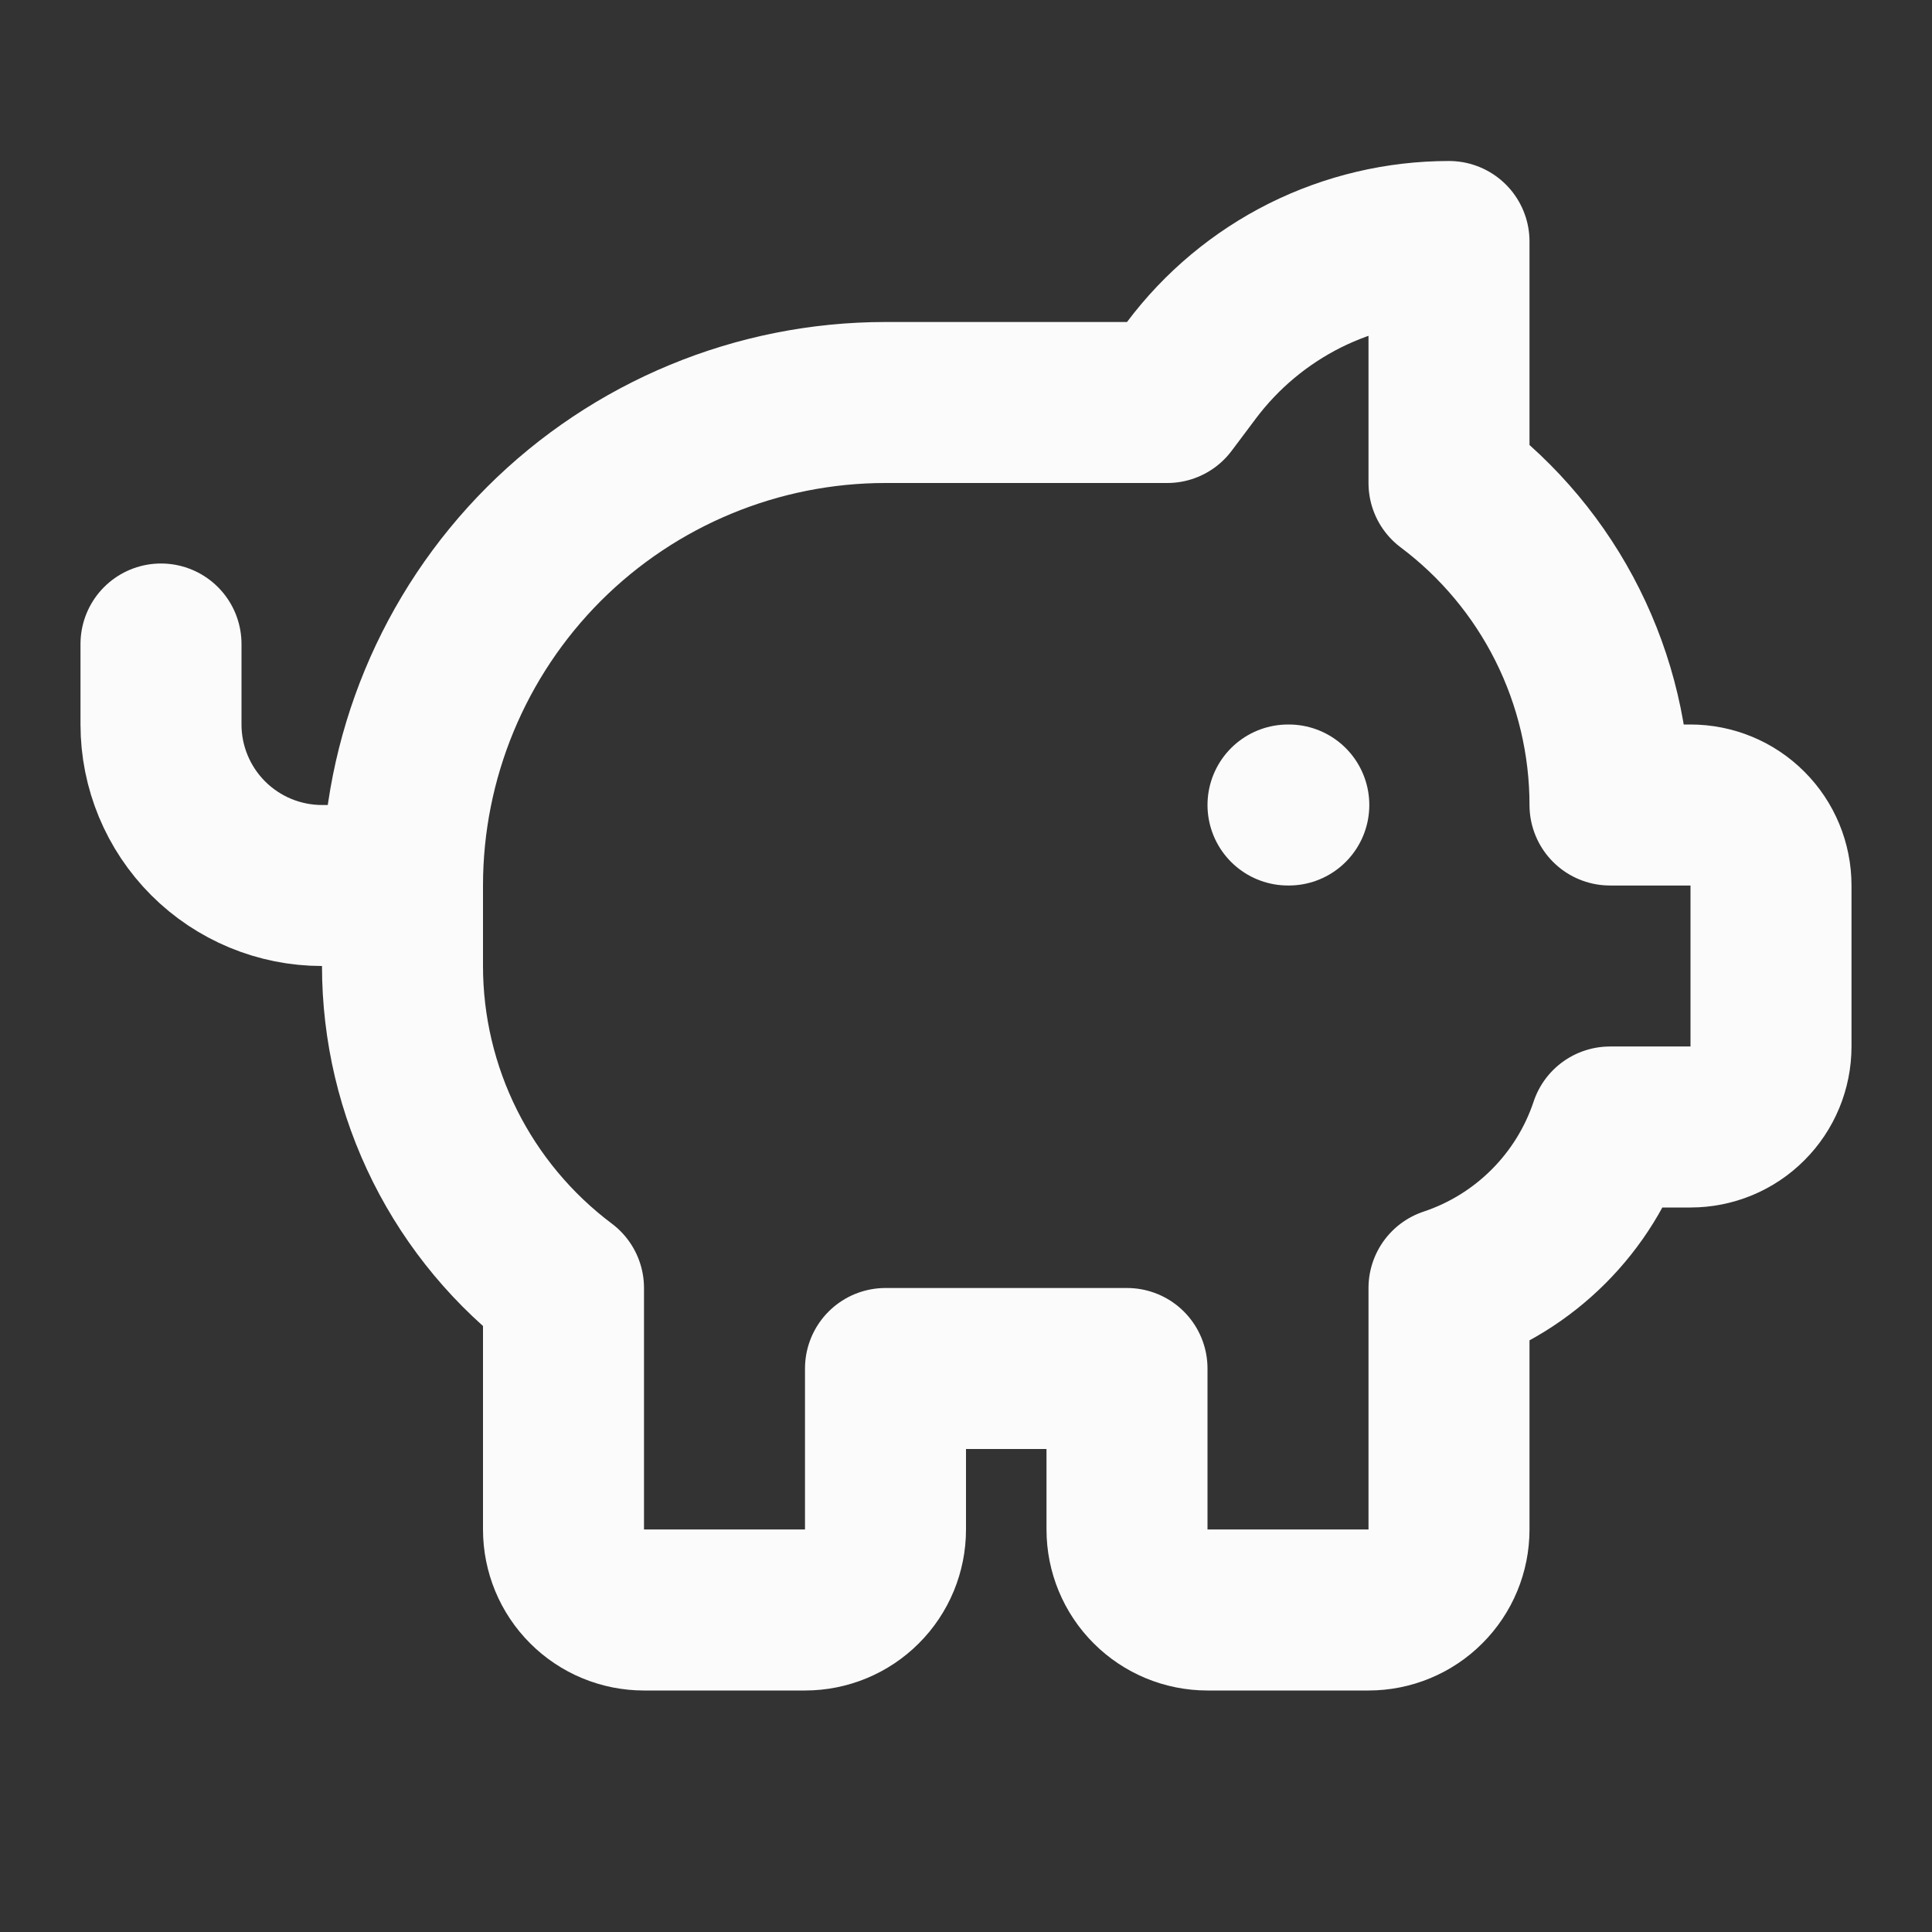
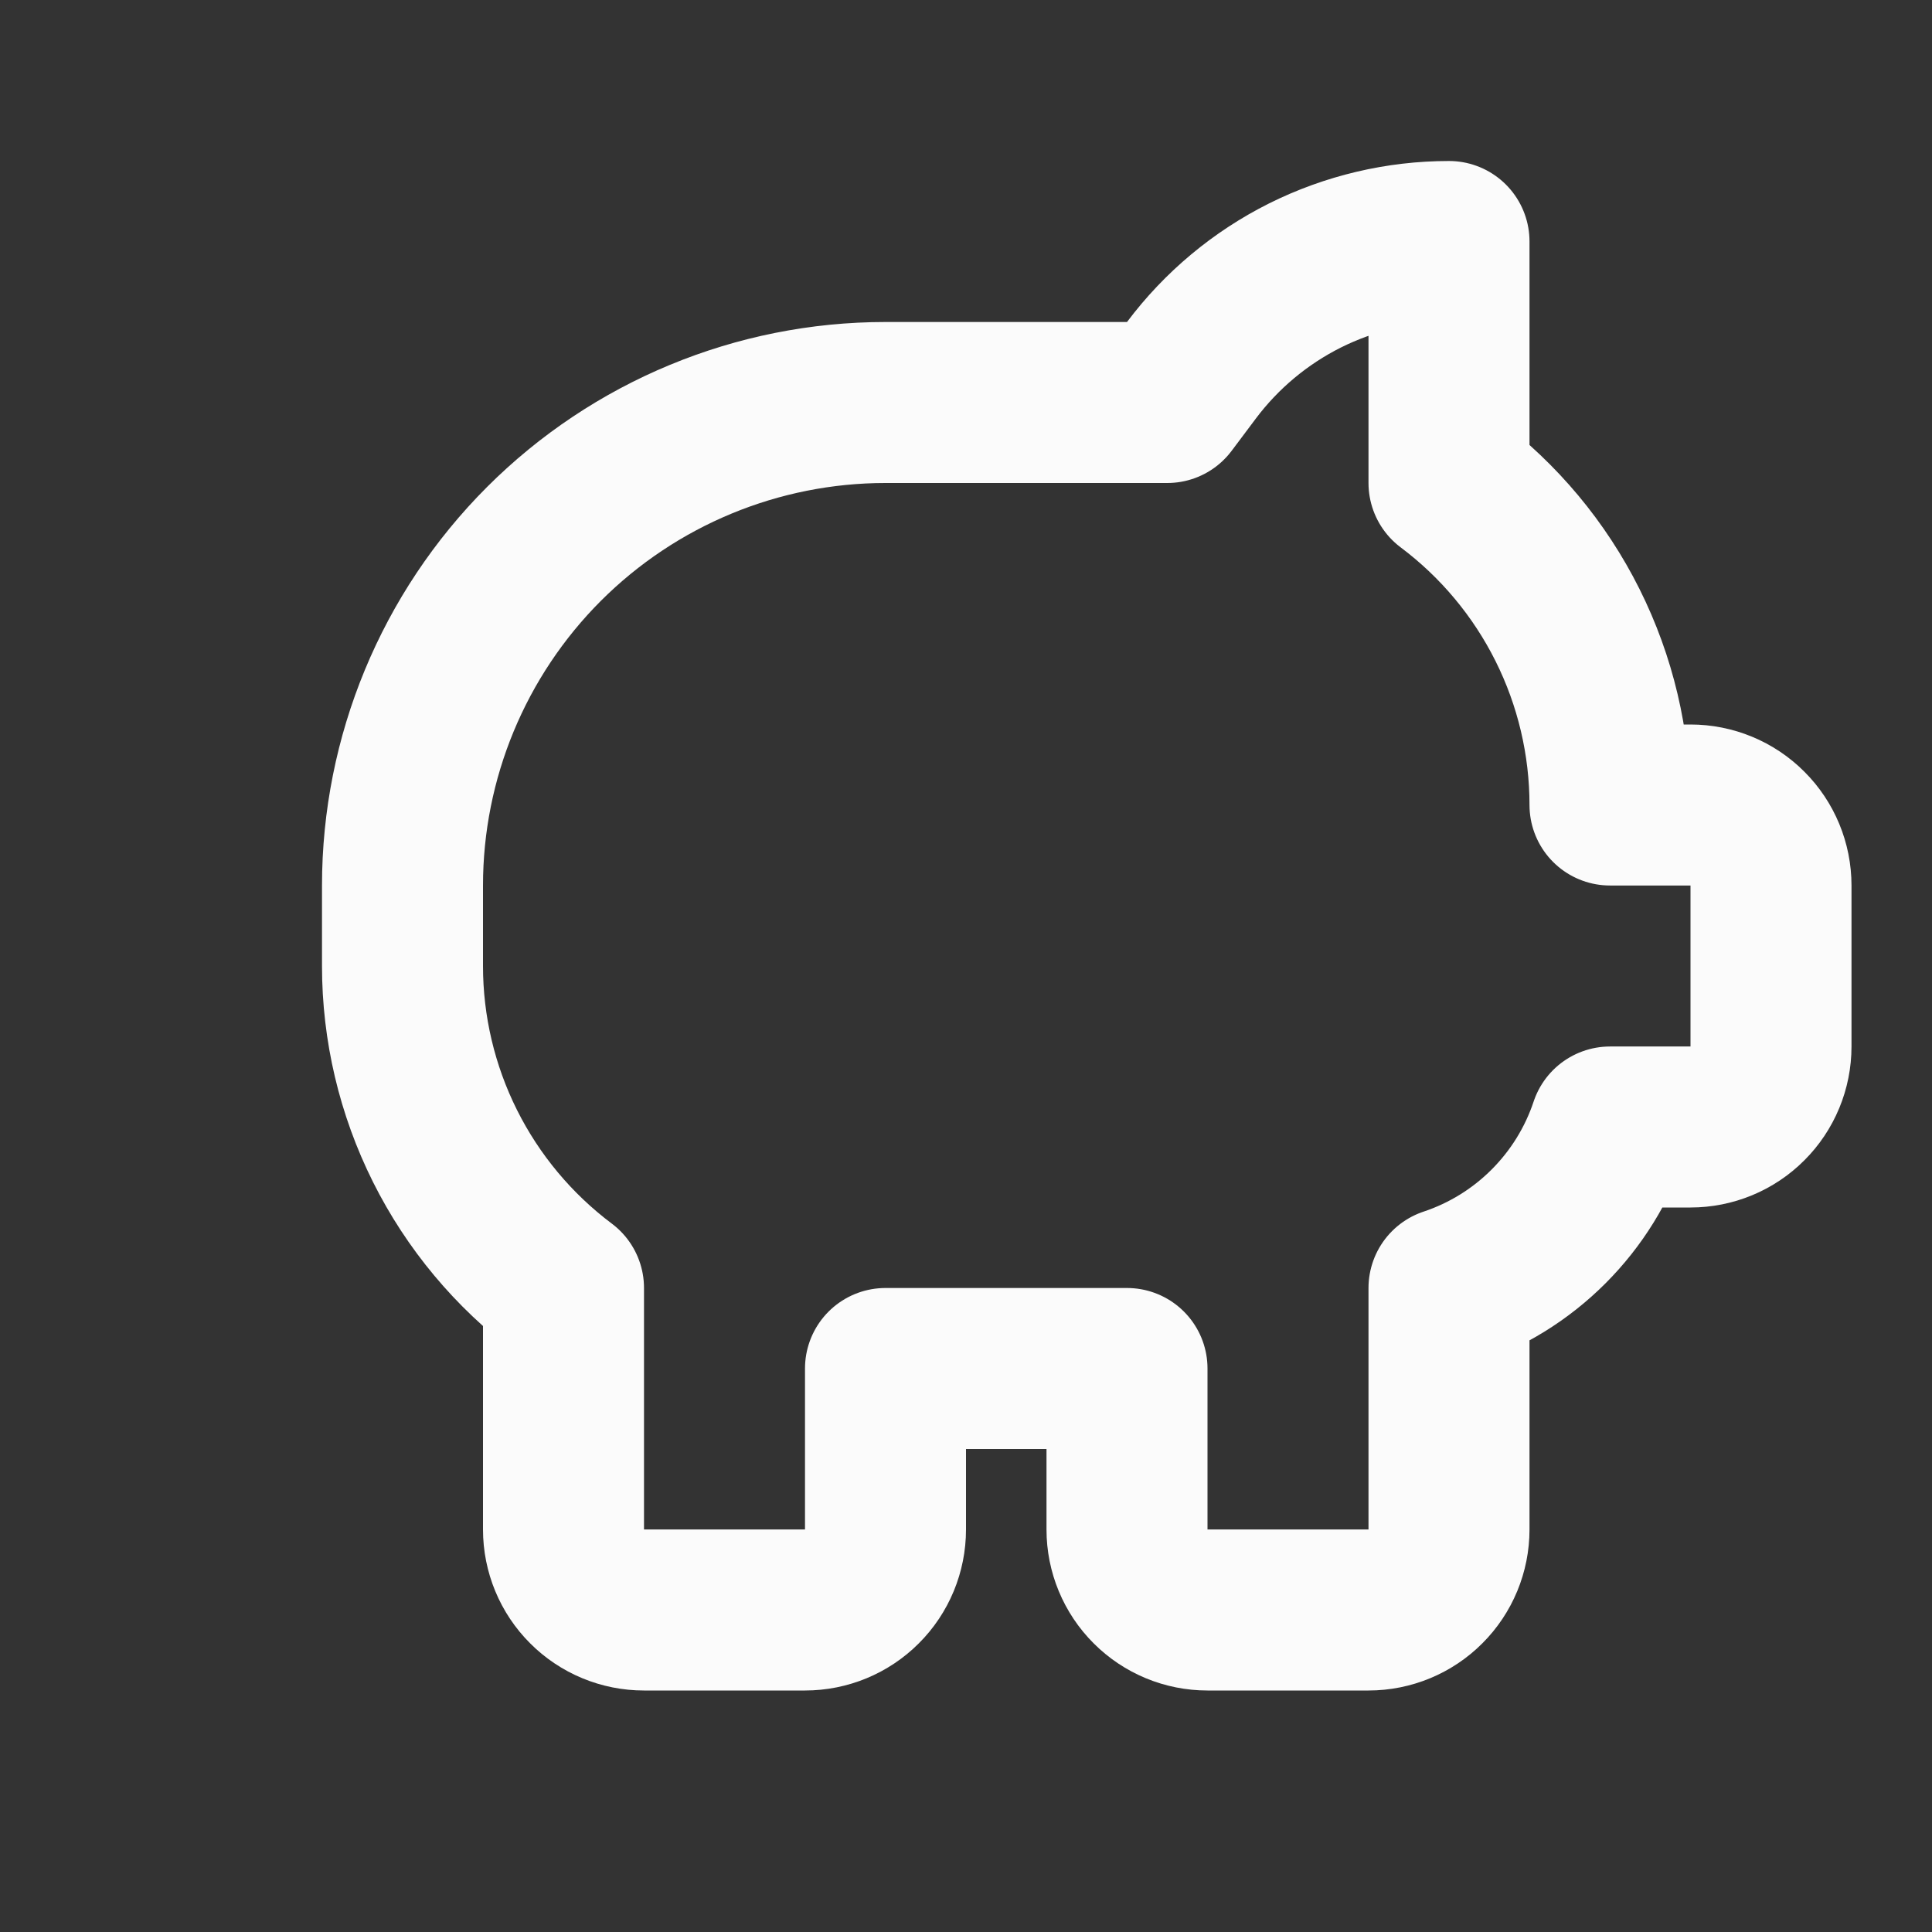
<svg xmlns="http://www.w3.org/2000/svg" width="24" height="24" viewBox="0 0 24 24" fill="none">
  <rect x="0" y="0" width="24" height="24" fill="#333333" stroke="none" />
  <path d="M11 17H14V19C14 19.265 14.105 19.52 14.293 19.707C14.48 19.895 14.735 20 15 20H17C17.265 20 17.52 19.895 17.707 19.707C17.895 19.52 18 19.265 18 19V16C18.466 15.845 18.889 15.583 19.236 15.236C19.583 14.889 19.845 14.466 20 14H21C21.265 14 21.52 13.895 21.707 13.707C21.895 13.52 22 13.265 22 13V11C22 10.735 21.895 10.48 21.707 10.293C21.52 10.105 21.265 10 21 10H20C20 9.224 19.819 8.458 19.472 7.764C19.125 7.07 18.621 6.466 18 6V3C17.379 3 16.767 3.145 16.211 3.422C15.656 3.7 15.173 4.103 14.8 4.6L14.5 5H11C9.409 5 7.883 5.632 6.757 6.757C5.632 7.883 5 9.409 5 11V12C5 12.776 5.181 13.542 5.528 14.236C5.875 14.93 6.379 15.534 7 16V19C7 19.265 7.105 19.52 7.293 19.707C7.48 19.895 7.735 20 8 20H10C10.265 20 10.52 19.895 10.707 19.707C10.895 19.52 11 19.265 11 19V17Z" stroke="#FBFBFB" stroke-width="2" stroke-linecap="round" stroke-linejoin="round" />
-   <path d="M16 10H16.01" stroke="#FBFBFB" stroke-width="2" stroke-linecap="round" stroke-linejoin="round" />
-   <path d="M2 8V9C2 9.53 2.211 10.039 2.586 10.414C2.961 10.789 3.47 11 4 11H5" stroke="#FBFBFB" stroke-width="2" stroke-linecap="round" stroke-linejoin="round" />
</svg>